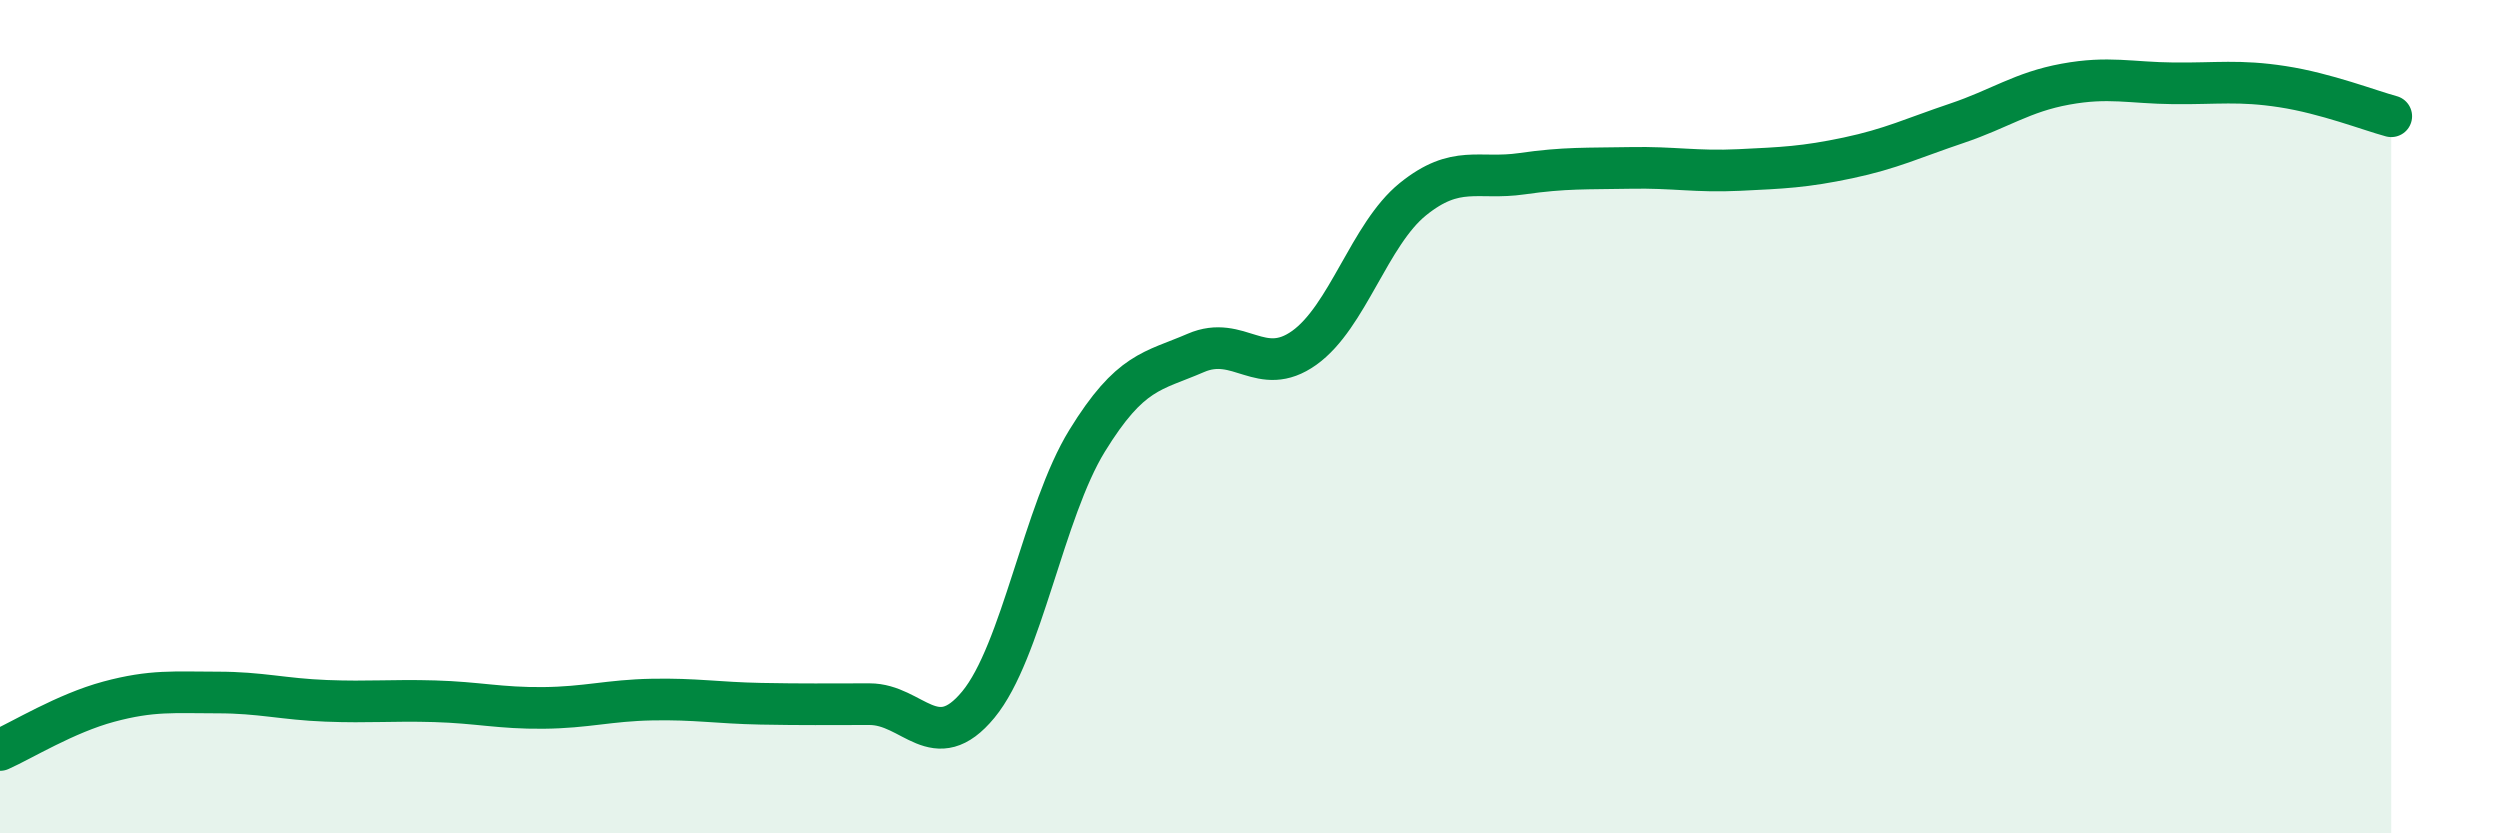
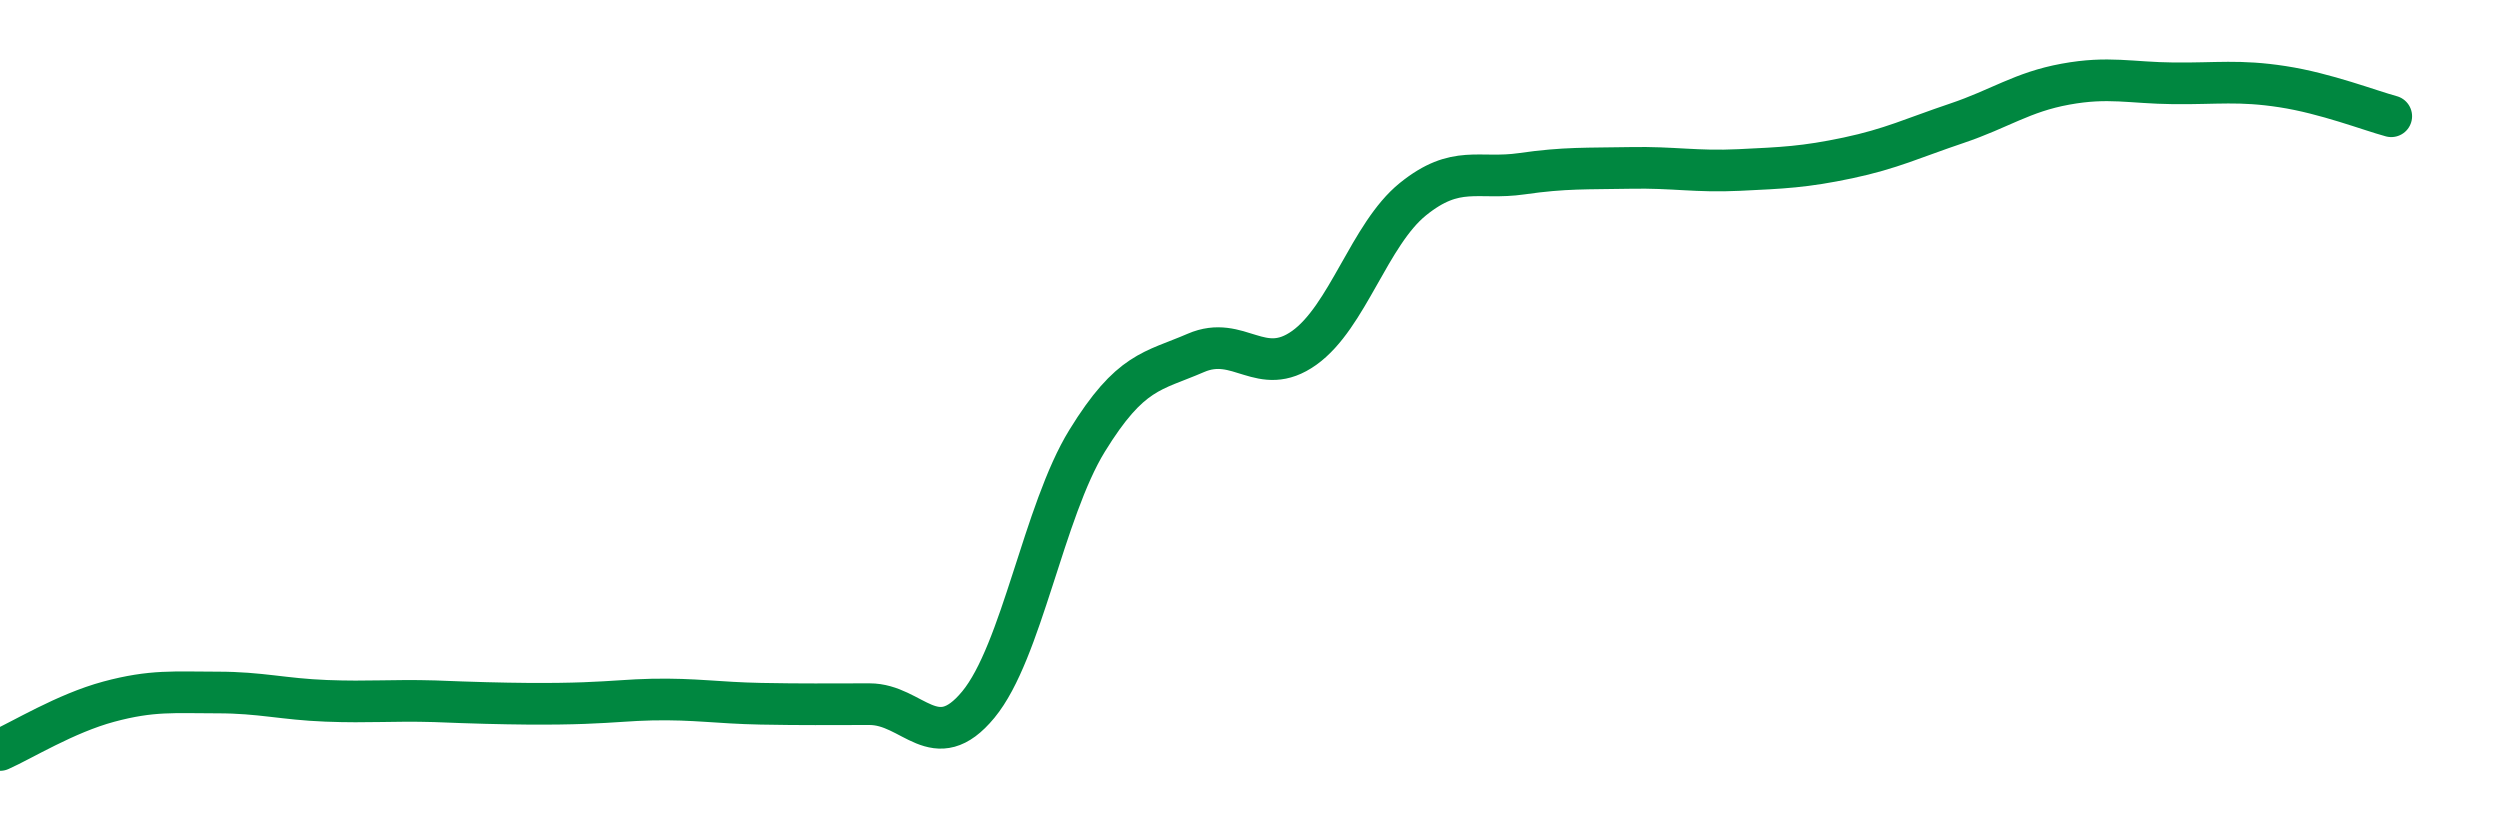
<svg xmlns="http://www.w3.org/2000/svg" width="60" height="20" viewBox="0 0 60 20">
-   <path d="M 0,18 C 0.52,17.77 1.57,17.12 2.61,16.84 C 3.65,16.56 4.18,16.62 5.22,16.62 C 6.26,16.62 6.79,16.78 7.83,16.82 C 8.87,16.86 9.39,16.8 10.43,16.83 C 11.47,16.86 12,17 13.04,16.99 C 14.08,16.98 14.61,16.81 15.65,16.79 C 16.69,16.77 17.22,16.87 18.26,16.89 C 19.3,16.91 19.83,16.9 20.87,16.9 C 21.91,16.9 22.44,18.17 23.48,16.91 C 24.52,15.65 25.05,12.27 26.09,10.58 C 27.13,8.89 27.66,8.92 28.7,8.47 C 29.74,8.02 30.26,9.09 31.3,8.35 C 32.34,7.61 32.87,5.62 33.91,4.78 C 34.95,3.94 35.48,4.32 36.52,4.17 C 37.56,4.02 38.09,4.05 39.13,4.03 C 40.17,4.01 40.7,4.13 41.74,4.08 C 42.78,4.03 43.31,4.01 44.35,3.79 C 45.39,3.57 45.92,3.31 46.96,2.96 C 48,2.61 48.53,2.21 49.57,2.02 C 50.61,1.83 51.13,1.99 52.17,2 C 53.21,2.01 53.74,1.92 54.78,2.08 C 55.82,2.24 56.87,2.65 57.39,2.79L57.39 20L0 20Z" fill="#008740" opacity="0.1" stroke-linecap="round" stroke-linejoin="round" />
-   <path d="M 0,18 C 0.52,17.77 1.57,17.12 2.61,16.84 C 3.65,16.56 4.18,16.62 5.22,16.62 C 6.26,16.62 6.79,16.78 7.83,16.82 C 8.87,16.86 9.39,16.8 10.43,16.83 C 11.47,16.86 12,17 13.04,16.99 C 14.08,16.98 14.61,16.81 15.65,16.79 C 16.69,16.77 17.22,16.87 18.26,16.89 C 19.3,16.91 19.83,16.9 20.87,16.9 C 21.91,16.9 22.44,18.17 23.48,16.91 C 24.52,15.65 25.05,12.27 26.09,10.58 C 27.13,8.89 27.66,8.92 28.7,8.47 C 29.74,8.02 30.26,9.09 31.3,8.35 C 32.34,7.61 32.87,5.62 33.91,4.78 C 34.95,3.94 35.48,4.32 36.52,4.17 C 37.56,4.02 38.09,4.05 39.13,4.03 C 40.17,4.01 40.7,4.13 41.74,4.08 C 42.78,4.03 43.31,4.01 44.35,3.79 C 45.39,3.57 45.92,3.31 46.96,2.96 C 48,2.61 48.53,2.21 49.57,2.02 C 50.61,1.83 51.13,1.99 52.17,2 C 53.21,2.01 53.74,1.92 54.78,2.08 C 55.82,2.24 56.87,2.65 57.39,2.79" stroke="#008740" stroke-width="1" fill="none" stroke-linecap="round" stroke-linejoin="round" />
+   <path d="M 0,18 C 0.52,17.77 1.57,17.12 2.61,16.84 C 3.65,16.56 4.18,16.62 5.22,16.62 C 6.26,16.62 6.79,16.78 7.83,16.82 C 8.87,16.86 9.39,16.8 10.43,16.83 C 14.08,16.98 14.61,16.81 15.65,16.79 C 16.69,16.77 17.22,16.87 18.26,16.89 C 19.3,16.91 19.83,16.9 20.87,16.9 C 21.91,16.9 22.44,18.17 23.48,16.91 C 24.52,15.65 25.05,12.27 26.09,10.58 C 27.13,8.89 27.66,8.92 28.7,8.47 C 29.74,8.02 30.26,9.09 31.3,8.35 C 32.34,7.61 32.87,5.62 33.91,4.78 C 34.95,3.94 35.48,4.32 36.52,4.17 C 37.56,4.02 38.09,4.05 39.13,4.03 C 40.17,4.01 40.7,4.13 41.74,4.08 C 42.78,4.03 43.31,4.01 44.35,3.79 C 45.39,3.57 45.92,3.31 46.96,2.96 C 48,2.61 48.53,2.21 49.57,2.02 C 50.61,1.83 51.13,1.99 52.17,2 C 53.21,2.01 53.74,1.92 54.78,2.08 C 55.82,2.24 56.87,2.65 57.39,2.79" stroke="#008740" stroke-width="1" fill="none" stroke-linecap="round" stroke-linejoin="round" />
</svg>